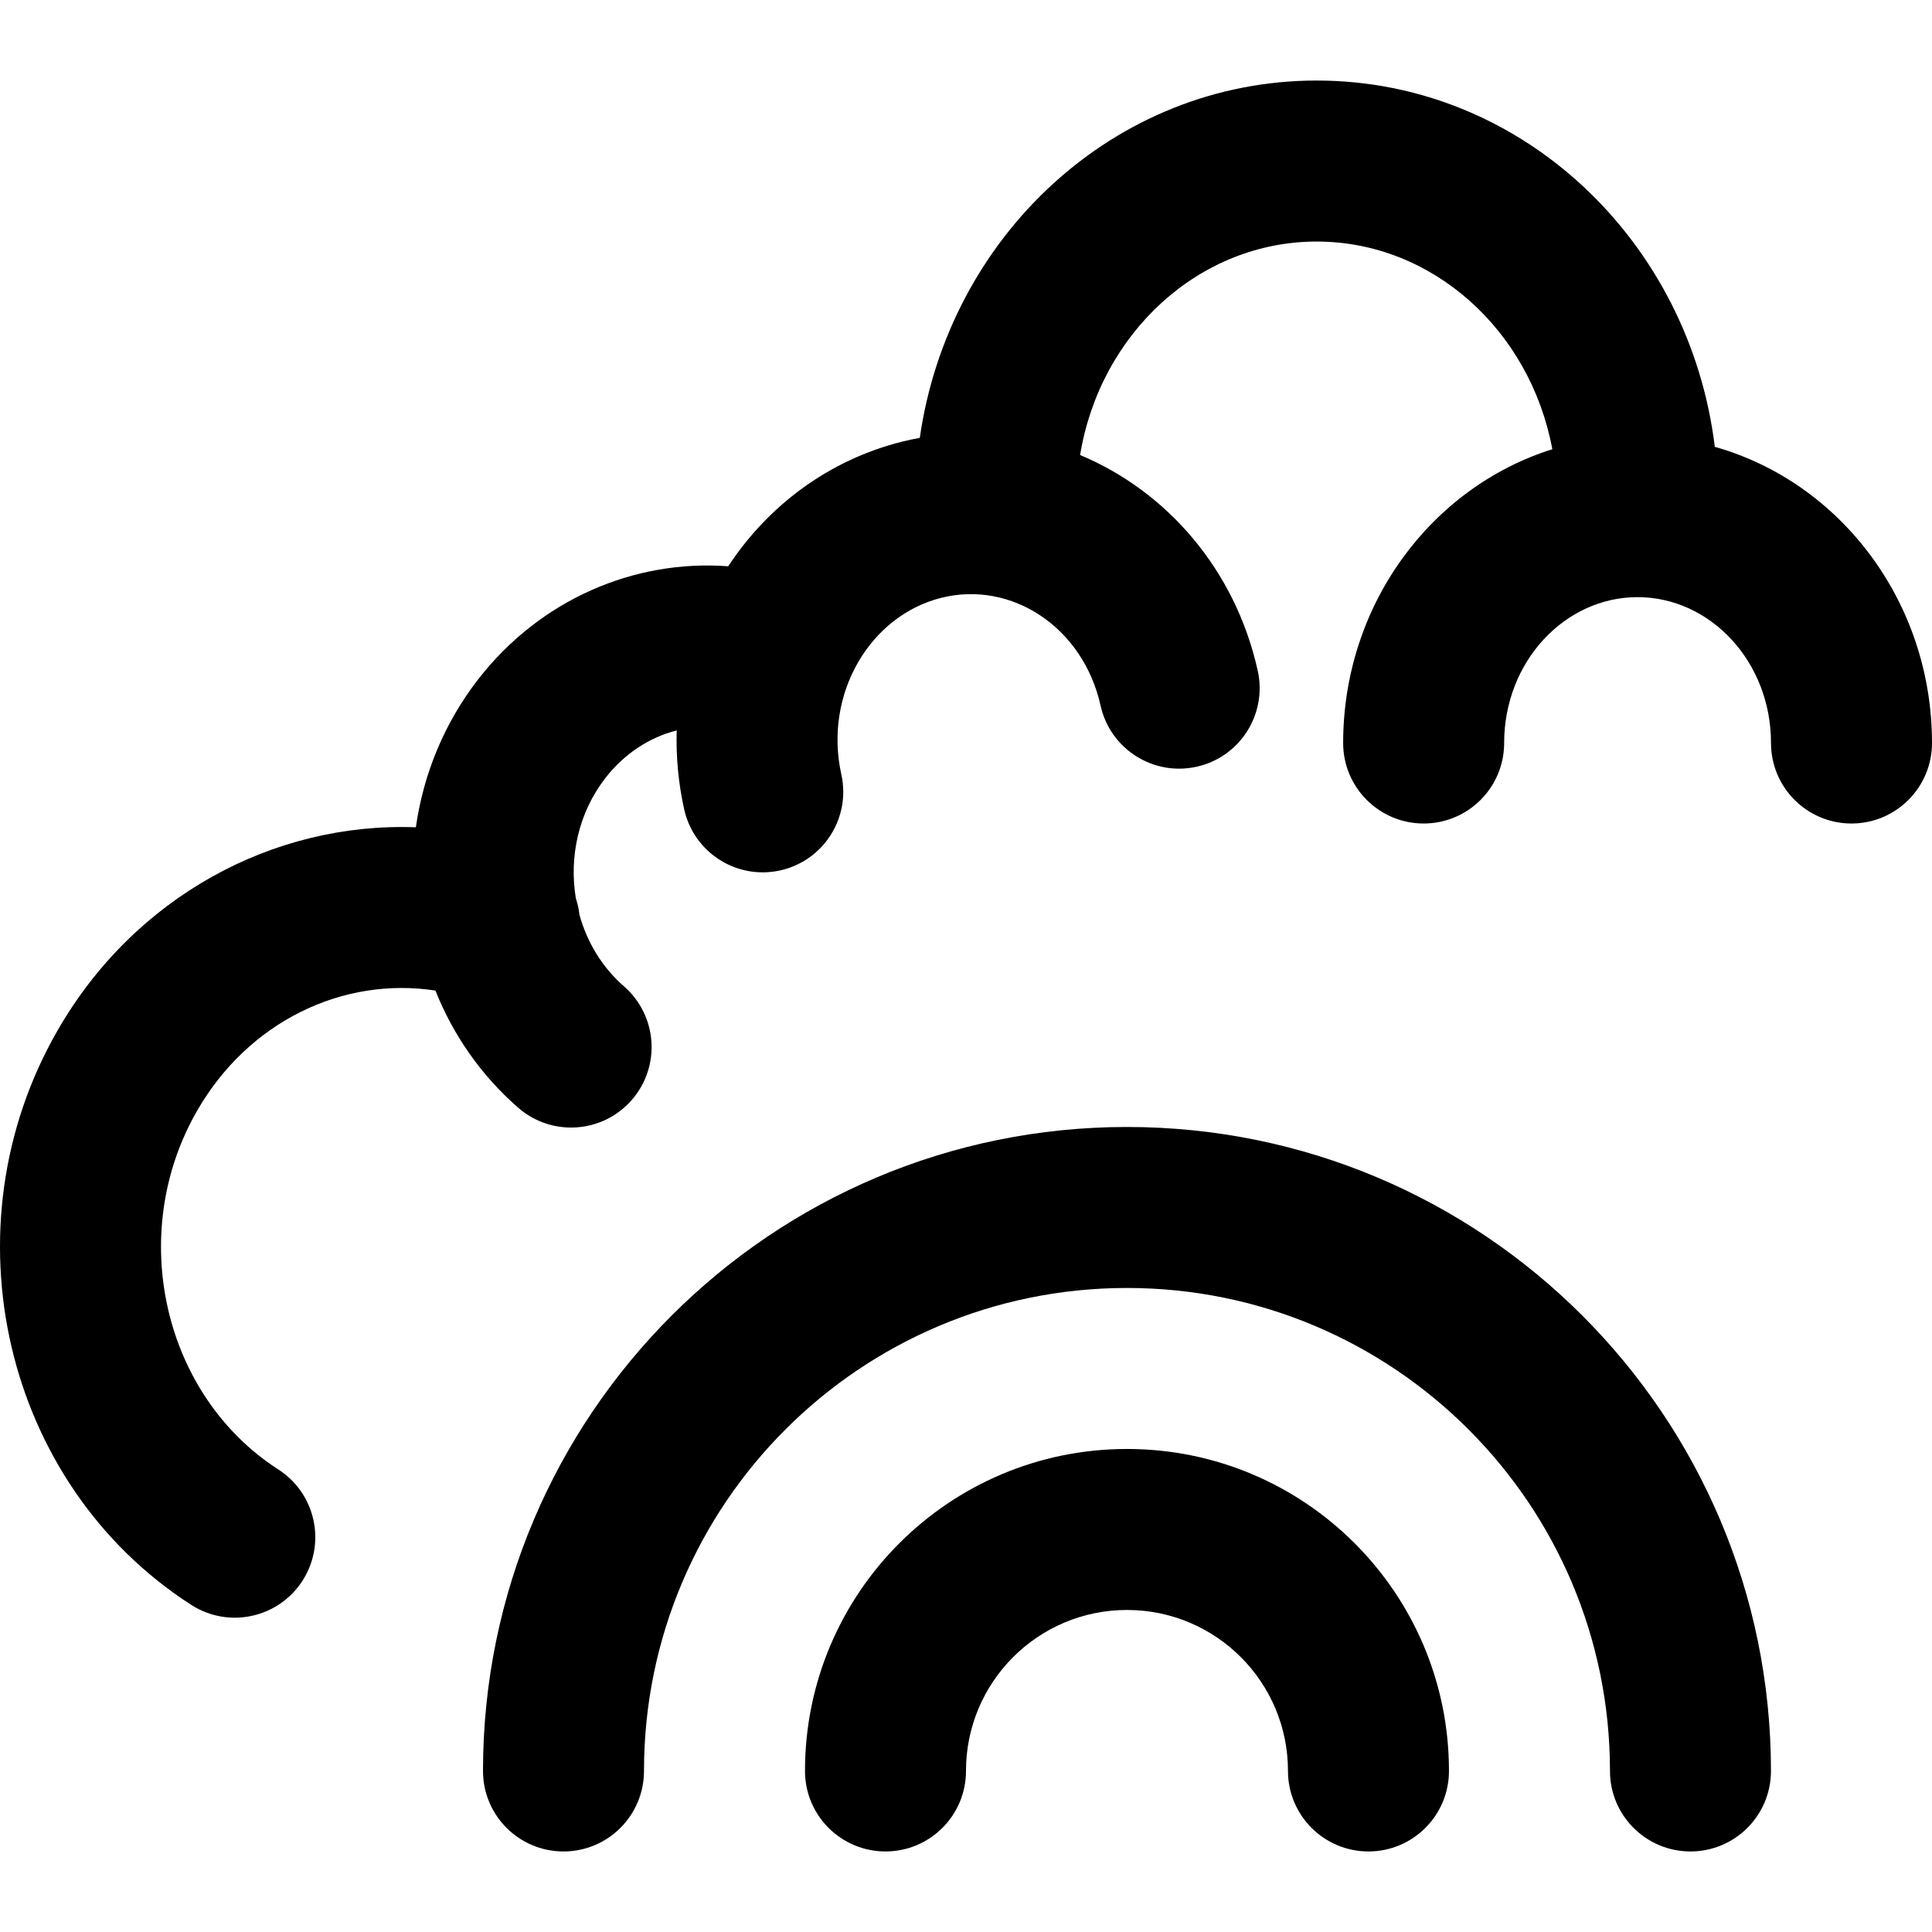
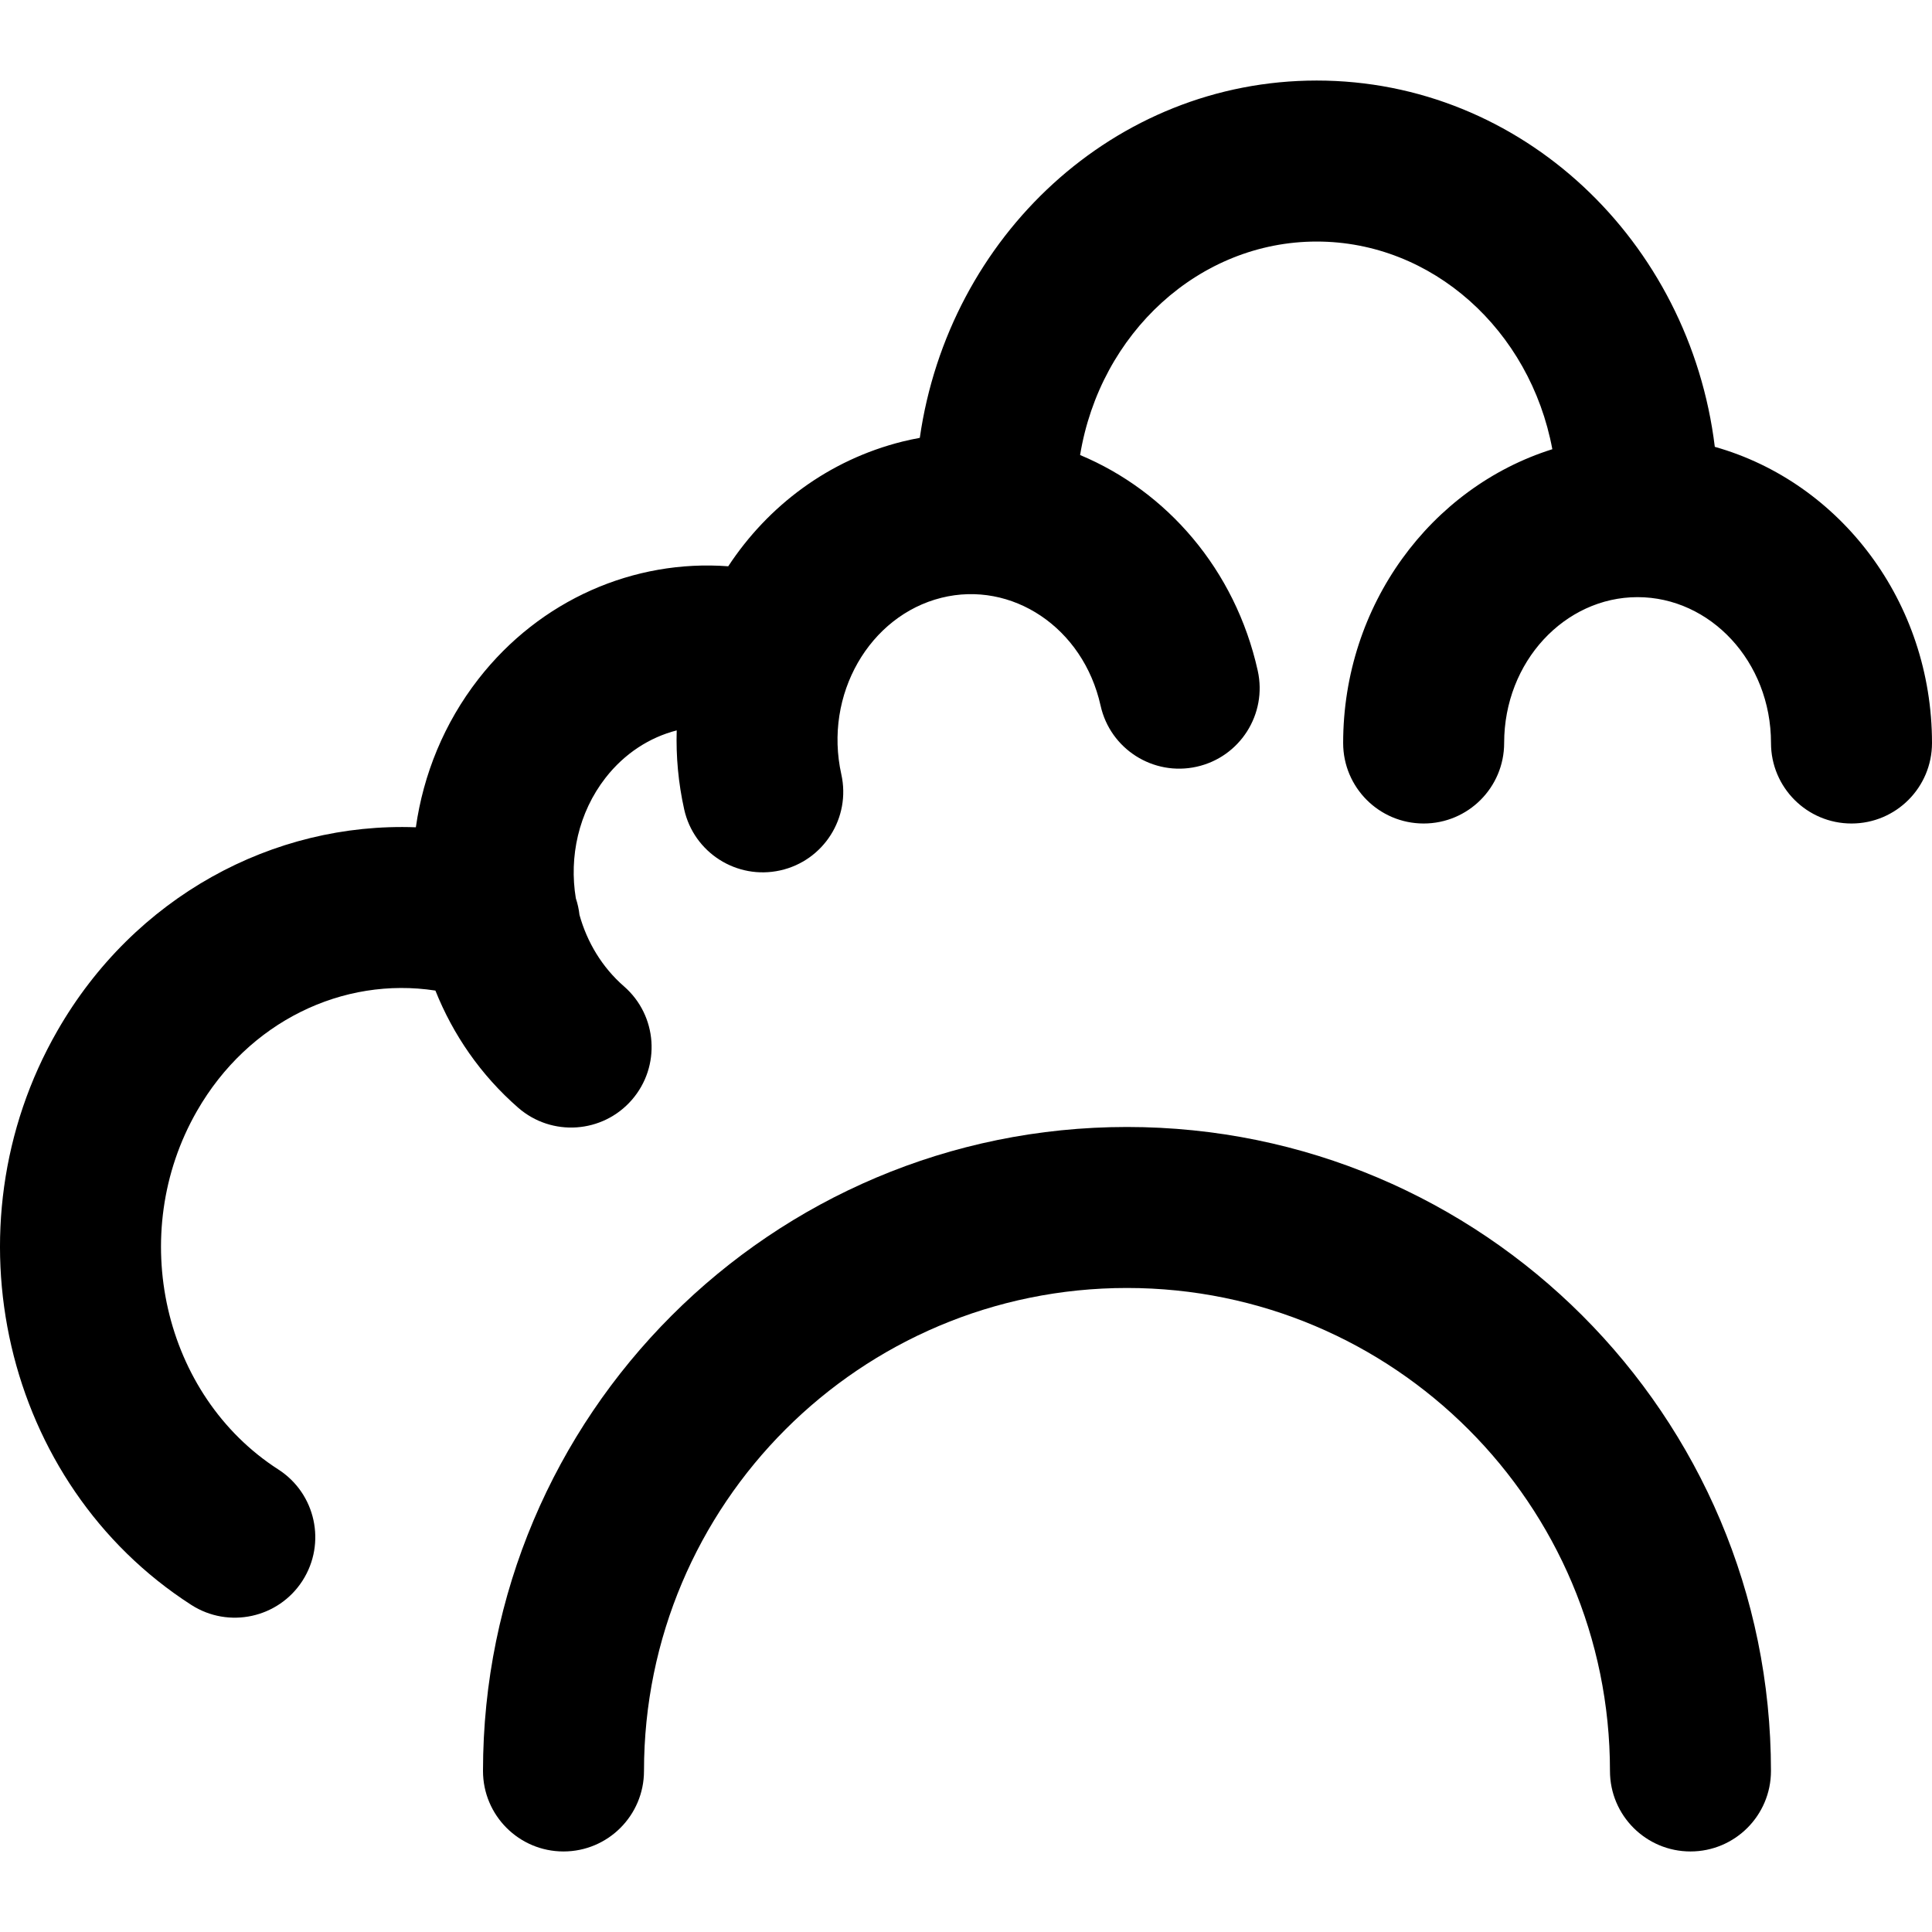
<svg xmlns="http://www.w3.org/2000/svg" fill="#000000" height="800px" width="800px" version="1.1" id="Layer_1" viewBox="0 0 512.013 512.013" xml:space="preserve">
  <g>
    <g>
      <g>
        <path d="M454.454,118.421c-6.661-54.556-51.131-97.076-105.505-97.076c-53.579,0-97.54,41.287-105.187,94.693     c-1.526,0.283-3.052,0.599-4.58,0.98c-19.627,4.89-35.663,17.056-46.186,33.057c-24.941-1.863-49.823,8.838-66.199,29.866     c-9.131,11.735-14.611,25.339-16.587,39.305c-37.824-1.411-74.643,18.443-94.993,53.91     C-14.785,325.346,0.889,393.29,50.681,425.32c9.909,6.374,23.109,3.509,29.483-6.4c6.374-9.909,3.509-23.109-6.4-29.483     c-30.478-19.606-40.338-62.346-21.548-95.031c13.608-23.716,38.685-35.658,63.172-31.887     c4.664,11.674,12.001,22.387,21.95,31.054c8.884,7.739,22.359,6.811,30.099-2.073c7.739-8.884,6.811-22.359-2.073-30.099     c-5.817-5.068-9.78-11.722-11.792-18.939c-0.167-1.505-0.492-2.98-0.967-4.402c-1.812-10.957,0.692-22.698,7.859-31.909     c5.055-6.491,11.715-10.749,18.874-12.584c-0.204,6.885,0.42,13.9,1.977,20.909c2.556,11.501,13.952,18.753,25.453,16.197     s18.753-13.952,16.198-25.453c-4.708-21.184,7.505-42.06,26.529-46.799c18.585-4.63,37.558,7.804,42.178,28.581     c2.558,11.501,13.954,18.751,25.455,16.194c11.501-2.557,18.751-13.954,16.194-25.455c-5.969-26.843-24.139-47.575-47.078-57.152     c5.312-32.322,31.572-56.575,62.704-56.575c30.637,0,56.569,23.484,62.447,55.036c-32.209,10.12-55.437,41.31-55.437,77.858     c0,11.782,9.551,21.333,21.333,21.333c11.782,0,21.333-9.551,21.333-21.333c0-21.607,16.111-38.656,35.349-38.656     c19.258,0,35.371,17.047,35.371,38.656c0,11.782,9.551,21.333,21.333,21.333c11.782,0,21.333-9.551,21.333-21.333     C512.013,159.562,487.763,127.818,454.454,118.421z" />
        <path d="M298.669,298.668c-94.257,0-170.667,76.41-170.667,170.667c0,11.782,9.551,21.333,21.333,21.333     c11.782,0,21.333-9.551,21.333-21.333c0-70.693,57.307-128,128-128c70.693,0,128,57.307,128,128     c0,11.782,9.551,21.333,21.333,21.333c11.782,0,21.333-9.551,21.333-21.333C469.335,375.078,392.926,298.668,298.669,298.668z" />
-         <path d="M298.669,384.001c-47.131,0-85.333,38.202-85.333,85.333c0,11.782,9.551,21.333,21.333,21.333     c11.782,0,21.333-9.551,21.333-21.333c0-23.567,19.099-42.667,42.667-42.667s42.667,19.099,42.667,42.667     c0,11.782,9.551,21.333,21.333,21.333s21.333-9.551,21.333-21.333C384.002,422.203,345.8,384.001,298.669,384.001z" />
      </g>
    </g>
  </g>
</svg>